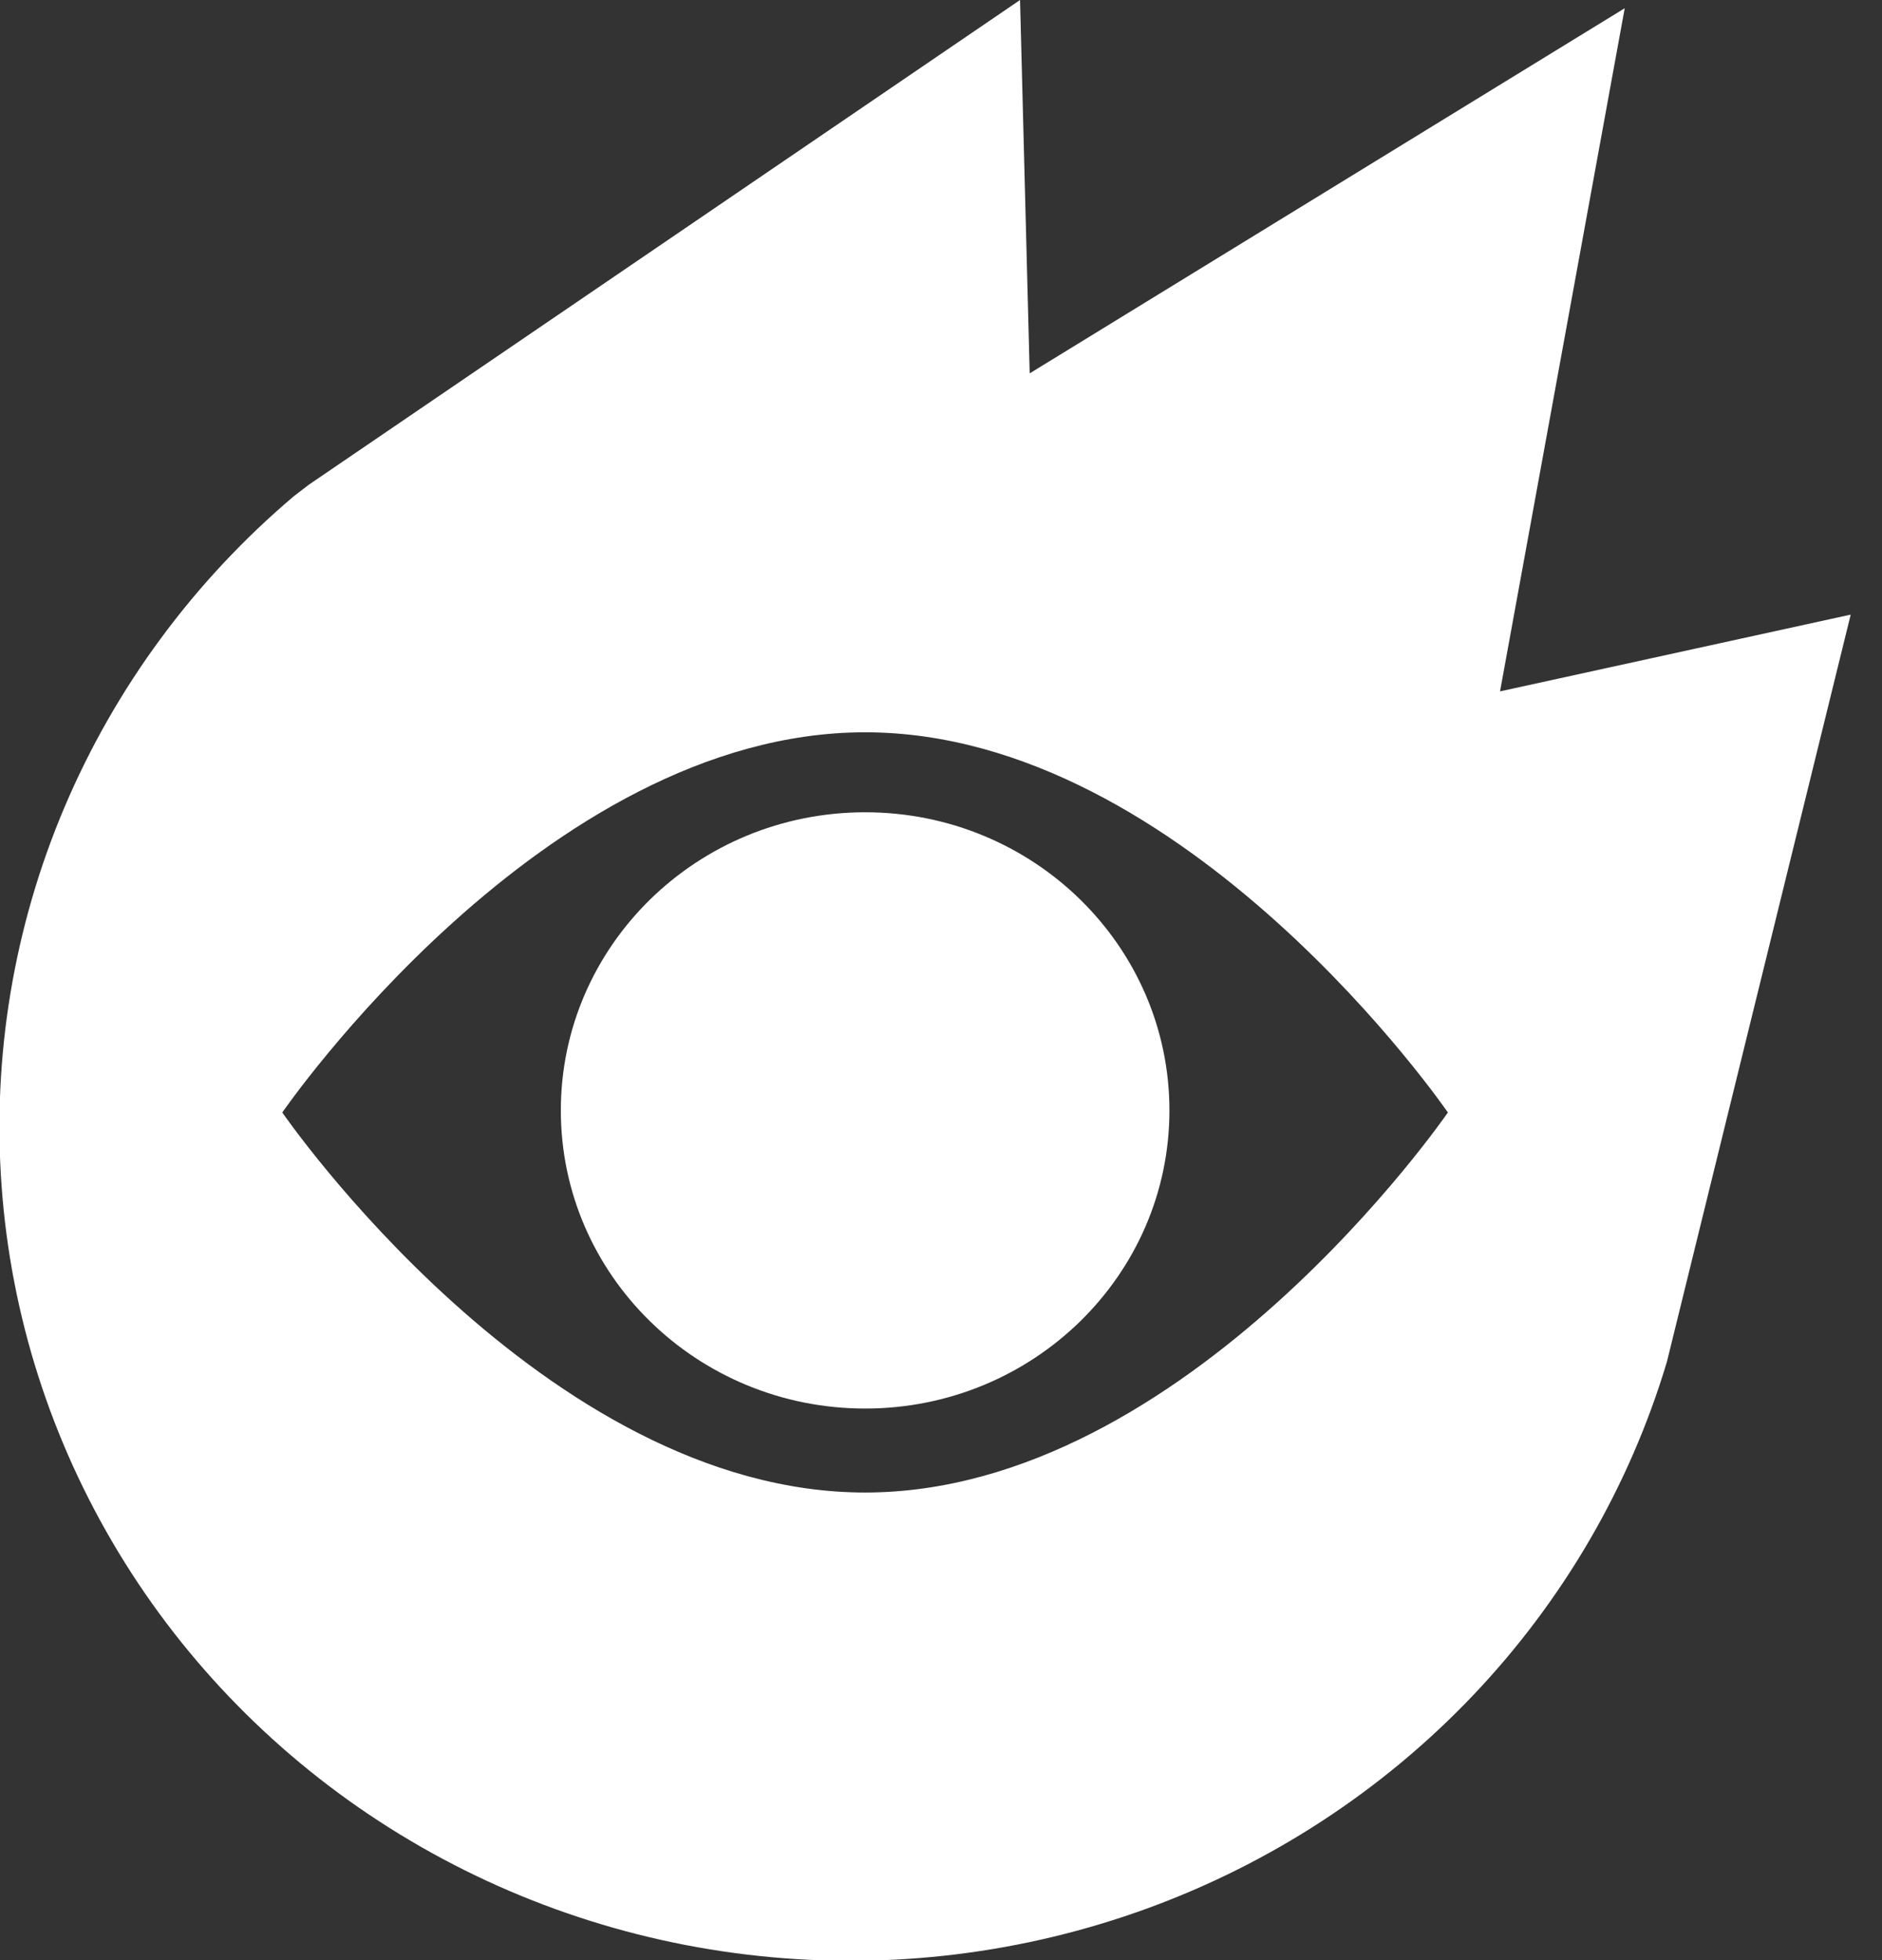
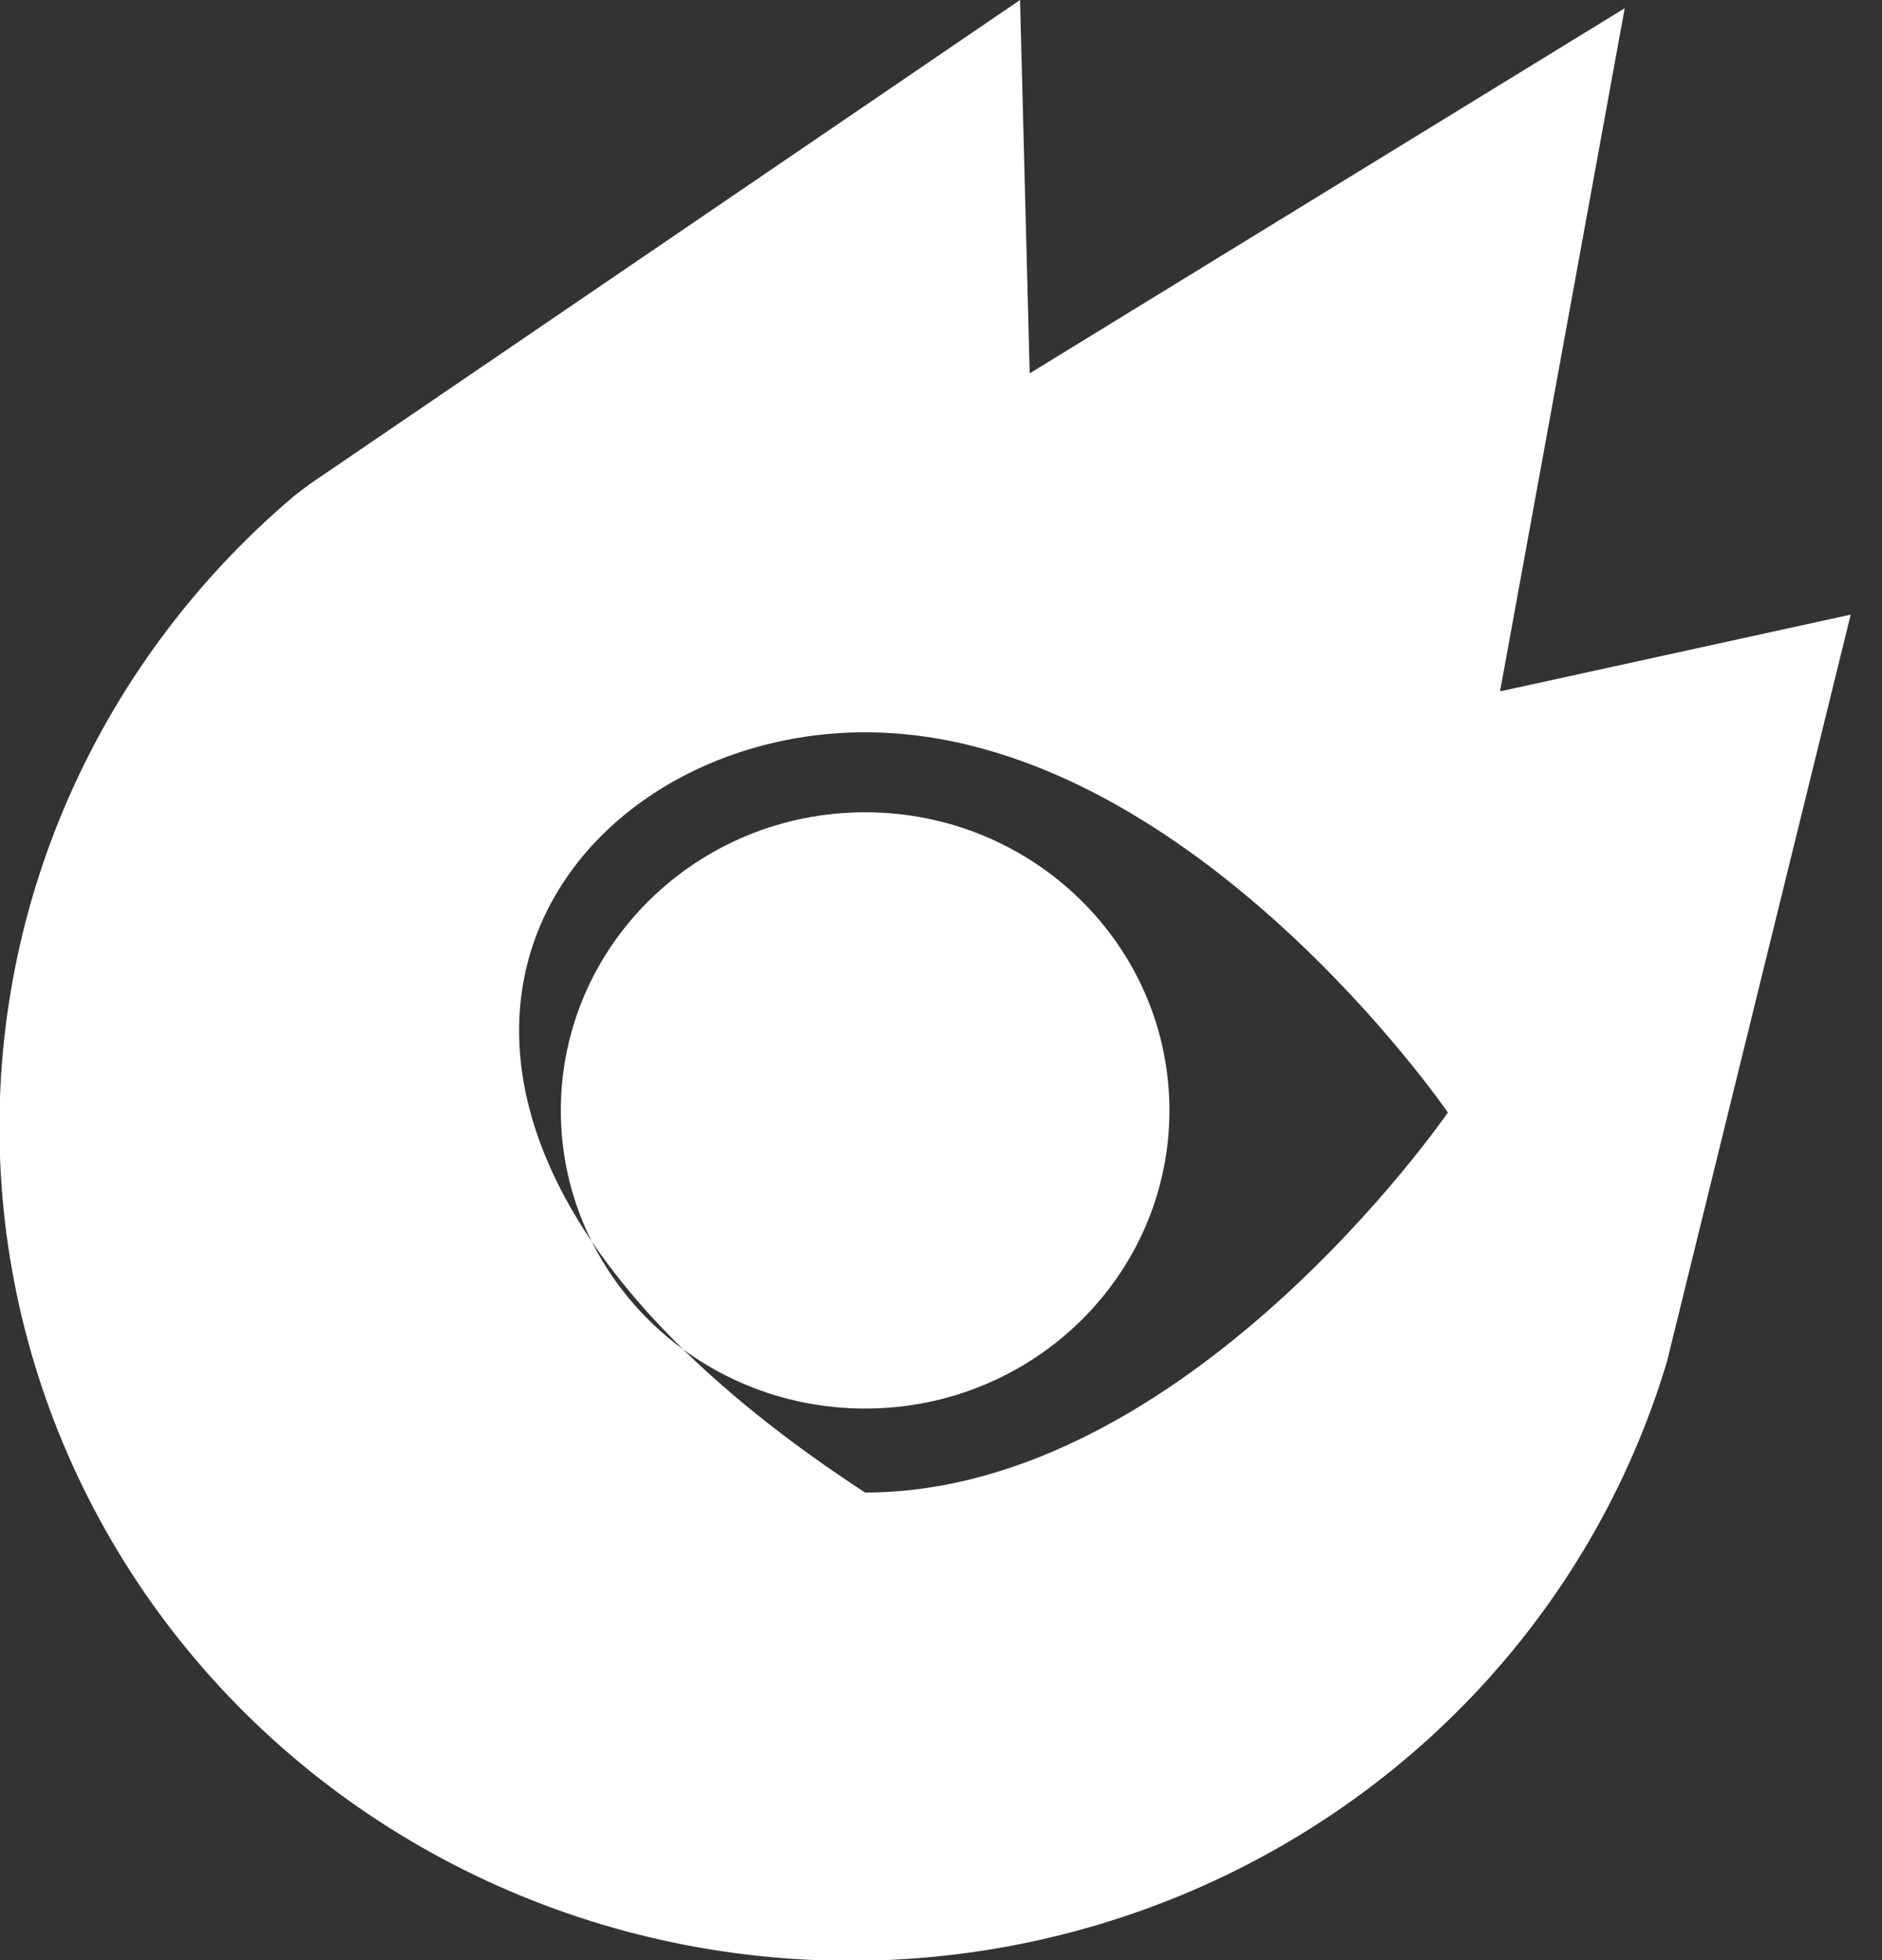
<svg xmlns="http://www.w3.org/2000/svg" width="24" height="25" viewBox="0 0 24 25" fill="none">
  <rect x="0" y="0" width="24" height="25" fill="#333333" stroke="none" />
-   <path fill-rule="evenodd" clip-rule="evenodd" d="M20.719 0.105L13.131 4.762L13.008 0L3.937 6.183L3.748 6.328C2.472 7.409 1.471 8.767 0.823 10.294C0.176 11.82 -0.099 13.474 0.02 15.123C0.138 16.772 0.648 18.371 1.508 19.794C2.367 21.216 3.554 22.423 4.972 23.317C6.391 24.212 8.003 24.77 9.68 24.947C11.358 25.125 13.054 24.916 14.635 24.339C16.215 23.762 17.637 22.831 18.787 21.621C19.936 20.411 20.782 18.955 21.257 17.369L23.601 7.839L19.129 8.818L20.719 0.105ZM18.464 14.189C18.464 14.189 15.136 19.036 11.032 19.036C6.929 19.036 3.6 14.189 3.6 14.189C3.6 14.189 6.929 9.34 11.032 9.34C15.136 9.34 18.464 14.189 18.464 14.189ZM14.913 14.163C14.913 16.263 13.175 17.965 11.033 17.965C8.89 17.965 7.152 16.263 7.152 14.163C7.152 12.063 8.89 10.36 11.033 10.36C13.175 10.36 14.913 12.063 14.913 14.163Z" fill="white" />
+   <path fill-rule="evenodd" clip-rule="evenodd" d="M20.719 0.105L13.131 4.762L13.008 0L3.937 6.183L3.748 6.328C2.472 7.409 1.471 8.767 0.823 10.294C0.176 11.82 -0.099 13.474 0.02 15.123C0.138 16.772 0.648 18.371 1.508 19.794C2.367 21.216 3.554 22.423 4.972 23.317C6.391 24.212 8.003 24.77 9.68 24.947C11.358 25.125 13.054 24.916 14.635 24.339C16.215 23.762 17.637 22.831 18.787 21.621C19.936 20.411 20.782 18.955 21.257 17.369L23.601 7.839L19.129 8.818L20.719 0.105ZM18.464 14.189C18.464 14.189 15.136 19.036 11.032 19.036C3.6 14.189 6.929 9.34 11.032 9.34C15.136 9.34 18.464 14.189 18.464 14.189ZM14.913 14.163C14.913 16.263 13.175 17.965 11.033 17.965C8.89 17.965 7.152 16.263 7.152 14.163C7.152 12.063 8.89 10.36 11.033 10.36C13.175 10.36 14.913 12.063 14.913 14.163Z" fill="white" />
</svg>